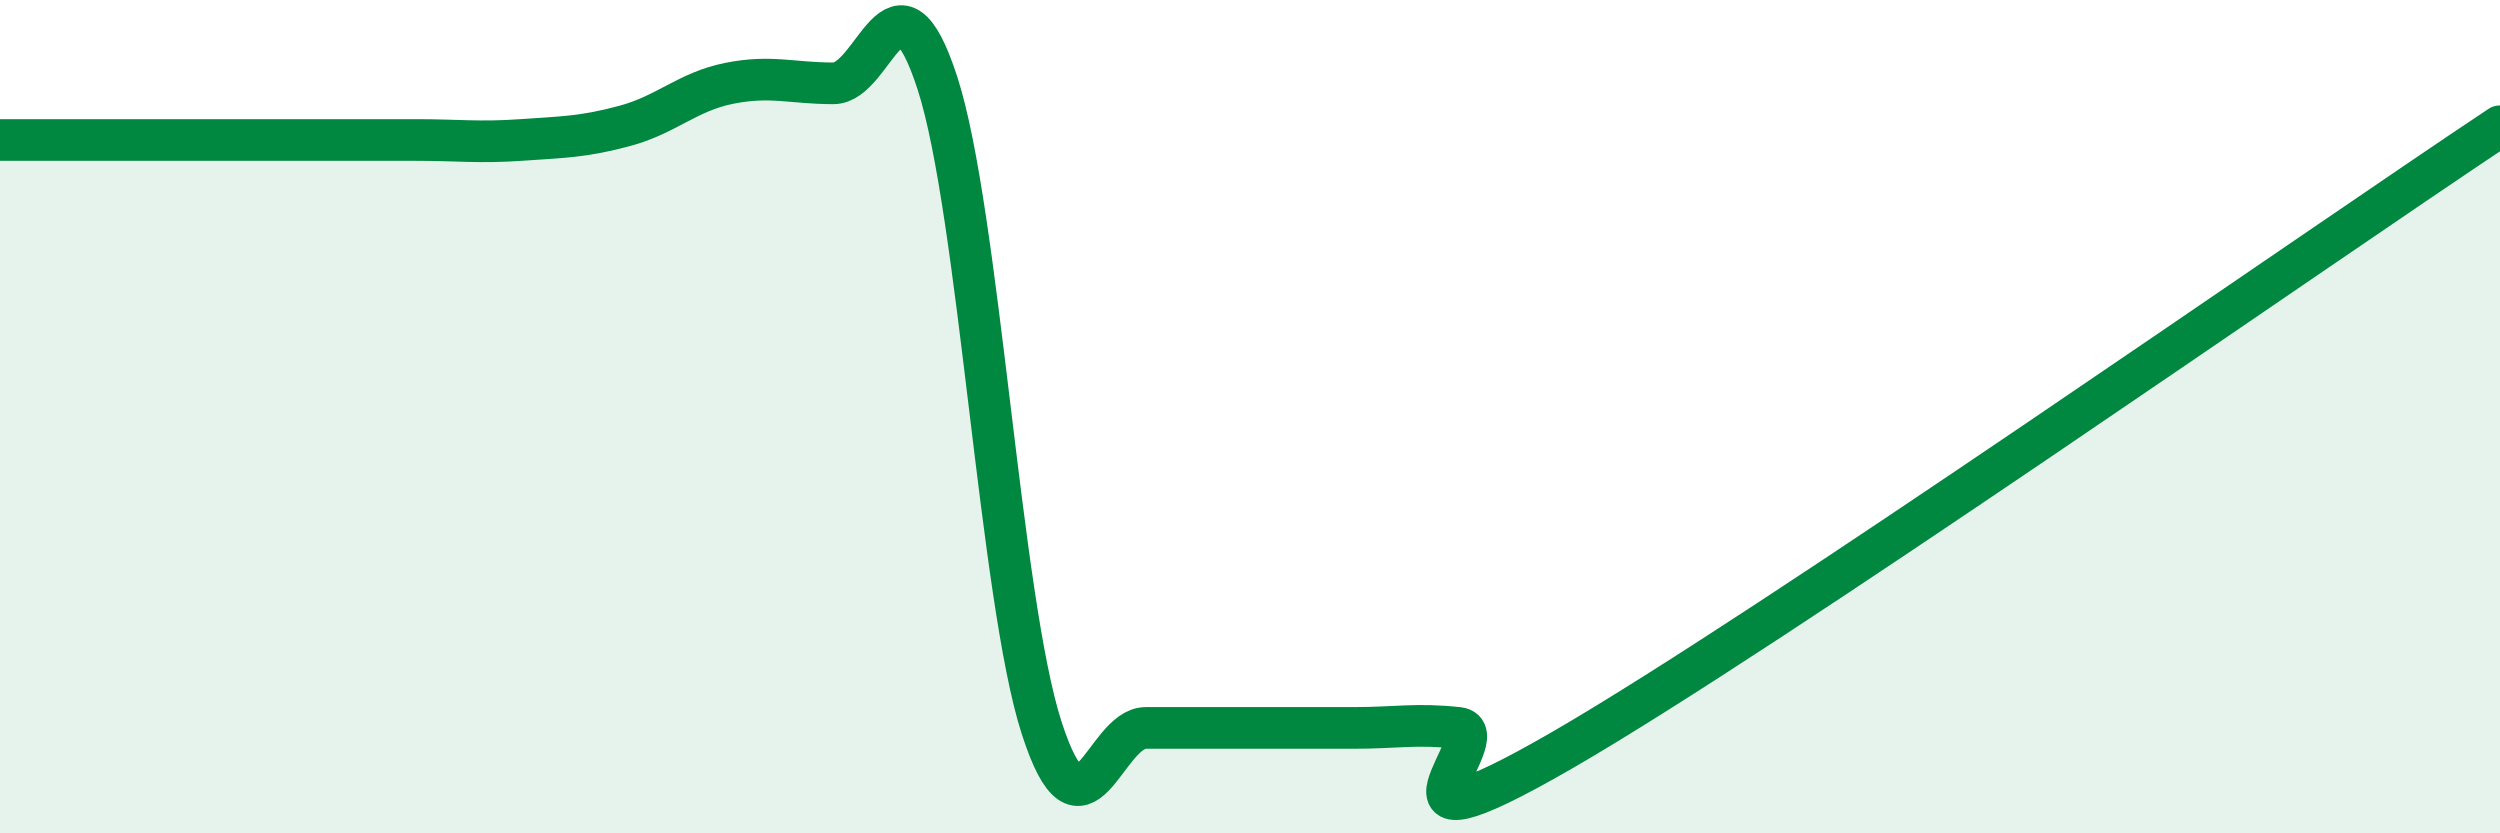
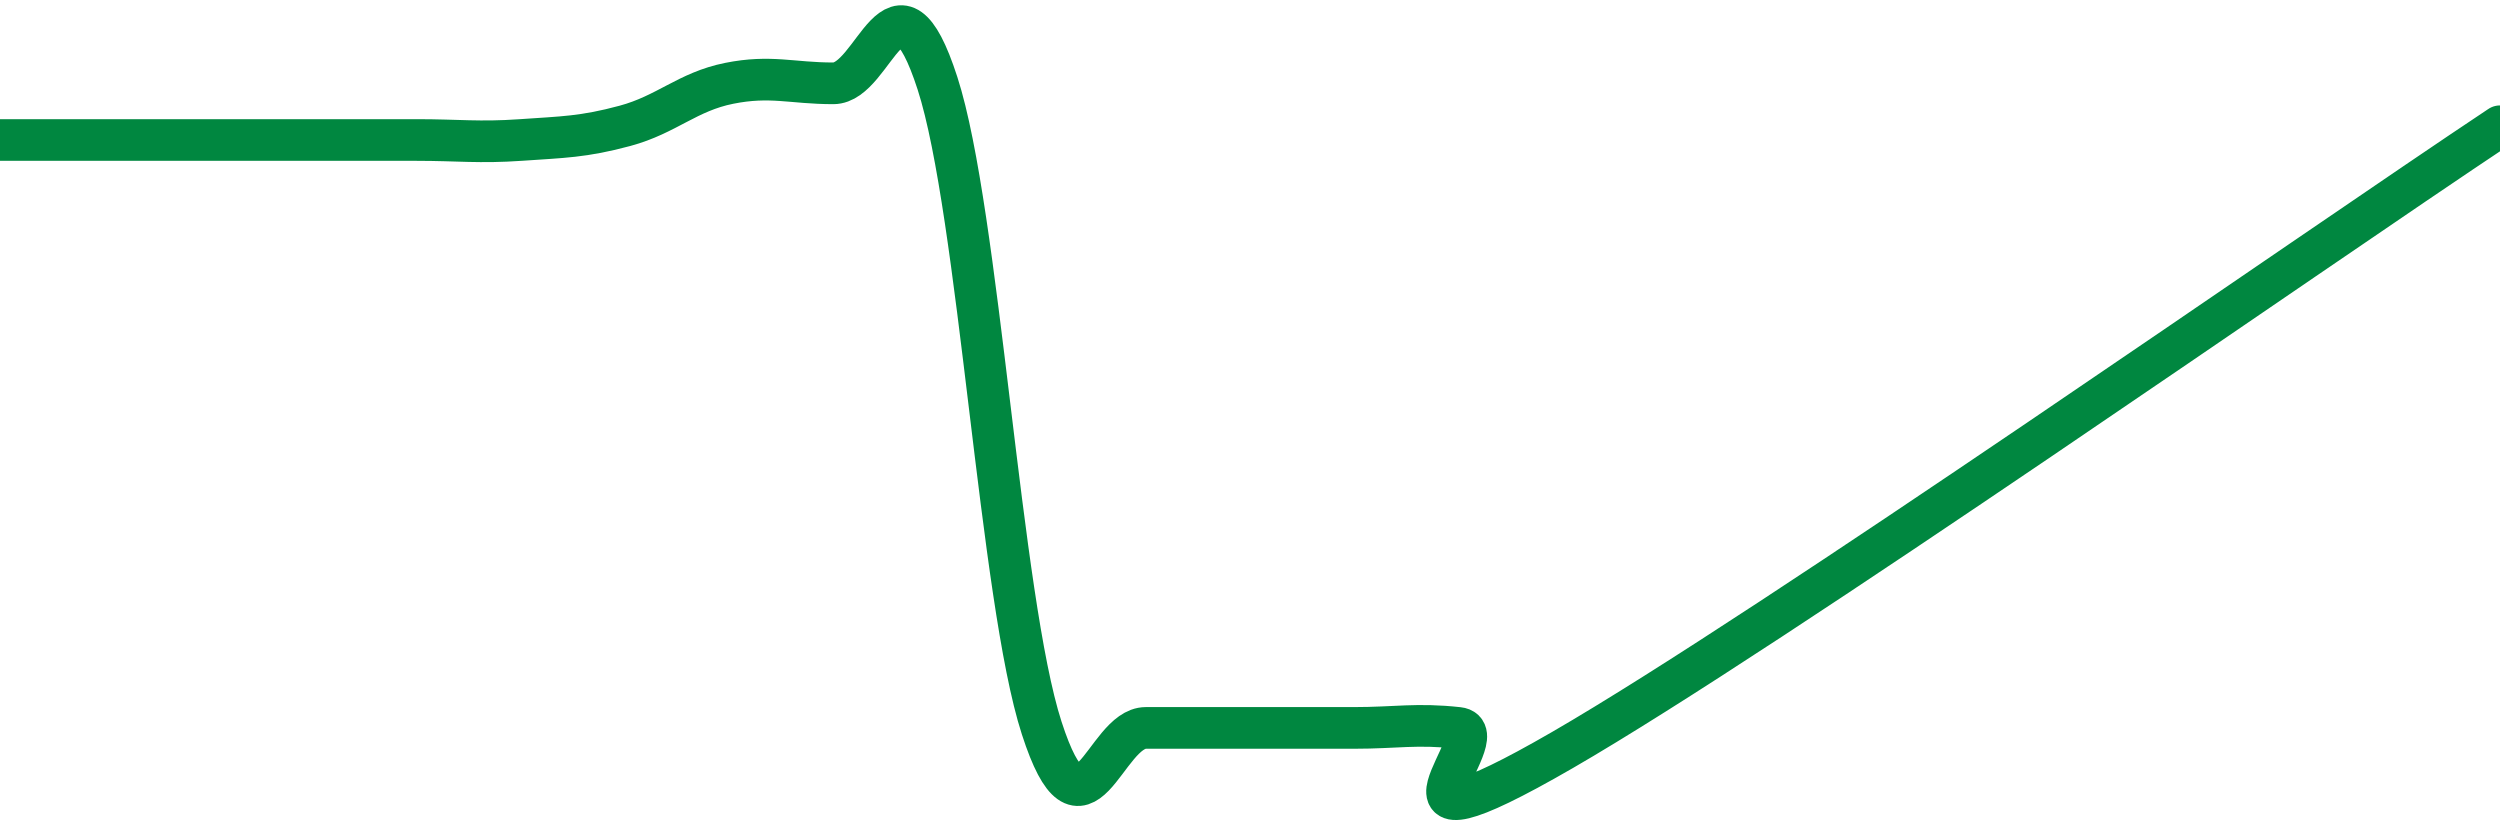
<svg xmlns="http://www.w3.org/2000/svg" width="60" height="20" viewBox="0 0 60 20">
-   <path d="M 0,3.36 C 0.5,3.36 1.5,3.36 2.5,3.36 C 3.5,3.36 4,3.36 5,3.36 C 6,3.36 6.5,3.36 7.5,3.36 C 8.5,3.36 9,3.36 10,3.36 C 11,3.36 11.5,3.43 12.5,3.36 C 13.5,3.29 14,3.29 15,3.02 C 16,2.75 16.5,2.2 17.5,2 C 18.5,1.8 19,2 20,2 C 21,2 21.5,-1.09 22.5,2 C 23.5,5.09 24,14.38 25,17.47 C 26,20.56 26.5,17.47 27.5,17.47 C 28.5,17.47 29,17.47 30,17.47 C 31,17.47 31.5,17.47 32.5,17.47 C 33.5,17.47 34,17.36 35,17.47 C 36,17.58 32.5,20.89 37.5,18 C 42.5,15.11 55.5,6.02 60,3.03L60 20L0 20Z" fill="#008740" opacity="0.1" stroke-linecap="round" stroke-linejoin="round" />
  <path d="M 0,3.36 C 0.5,3.36 1.5,3.36 2.5,3.36 C 3.5,3.36 4,3.36 5,3.36 C 6,3.36 6.5,3.36 7.5,3.36 C 8.5,3.36 9,3.36 10,3.36 C 11,3.36 11.5,3.43 12.5,3.36 C 13.5,3.29 14,3.29 15,3.02 C 16,2.75 16.5,2.2 17.5,2 C 18.5,1.8 19,2 20,2 C 21,2 21.5,-1.09 22.5,2 C 23.5,5.09 24,14.38 25,17.47 C 26,20.56 26.5,17.47 27.5,17.47 C 28.5,17.47 29,17.47 30,17.47 C 31,17.47 31.5,17.47 32.5,17.47 C 33.5,17.47 34,17.36 35,17.47 C 36,17.58 32.5,20.89 37.5,18 C 42.5,15.11 55.5,6.02 60,3.03" stroke="#008740" stroke-width="1" fill="none" stroke-linecap="round" stroke-linejoin="round" />
</svg>